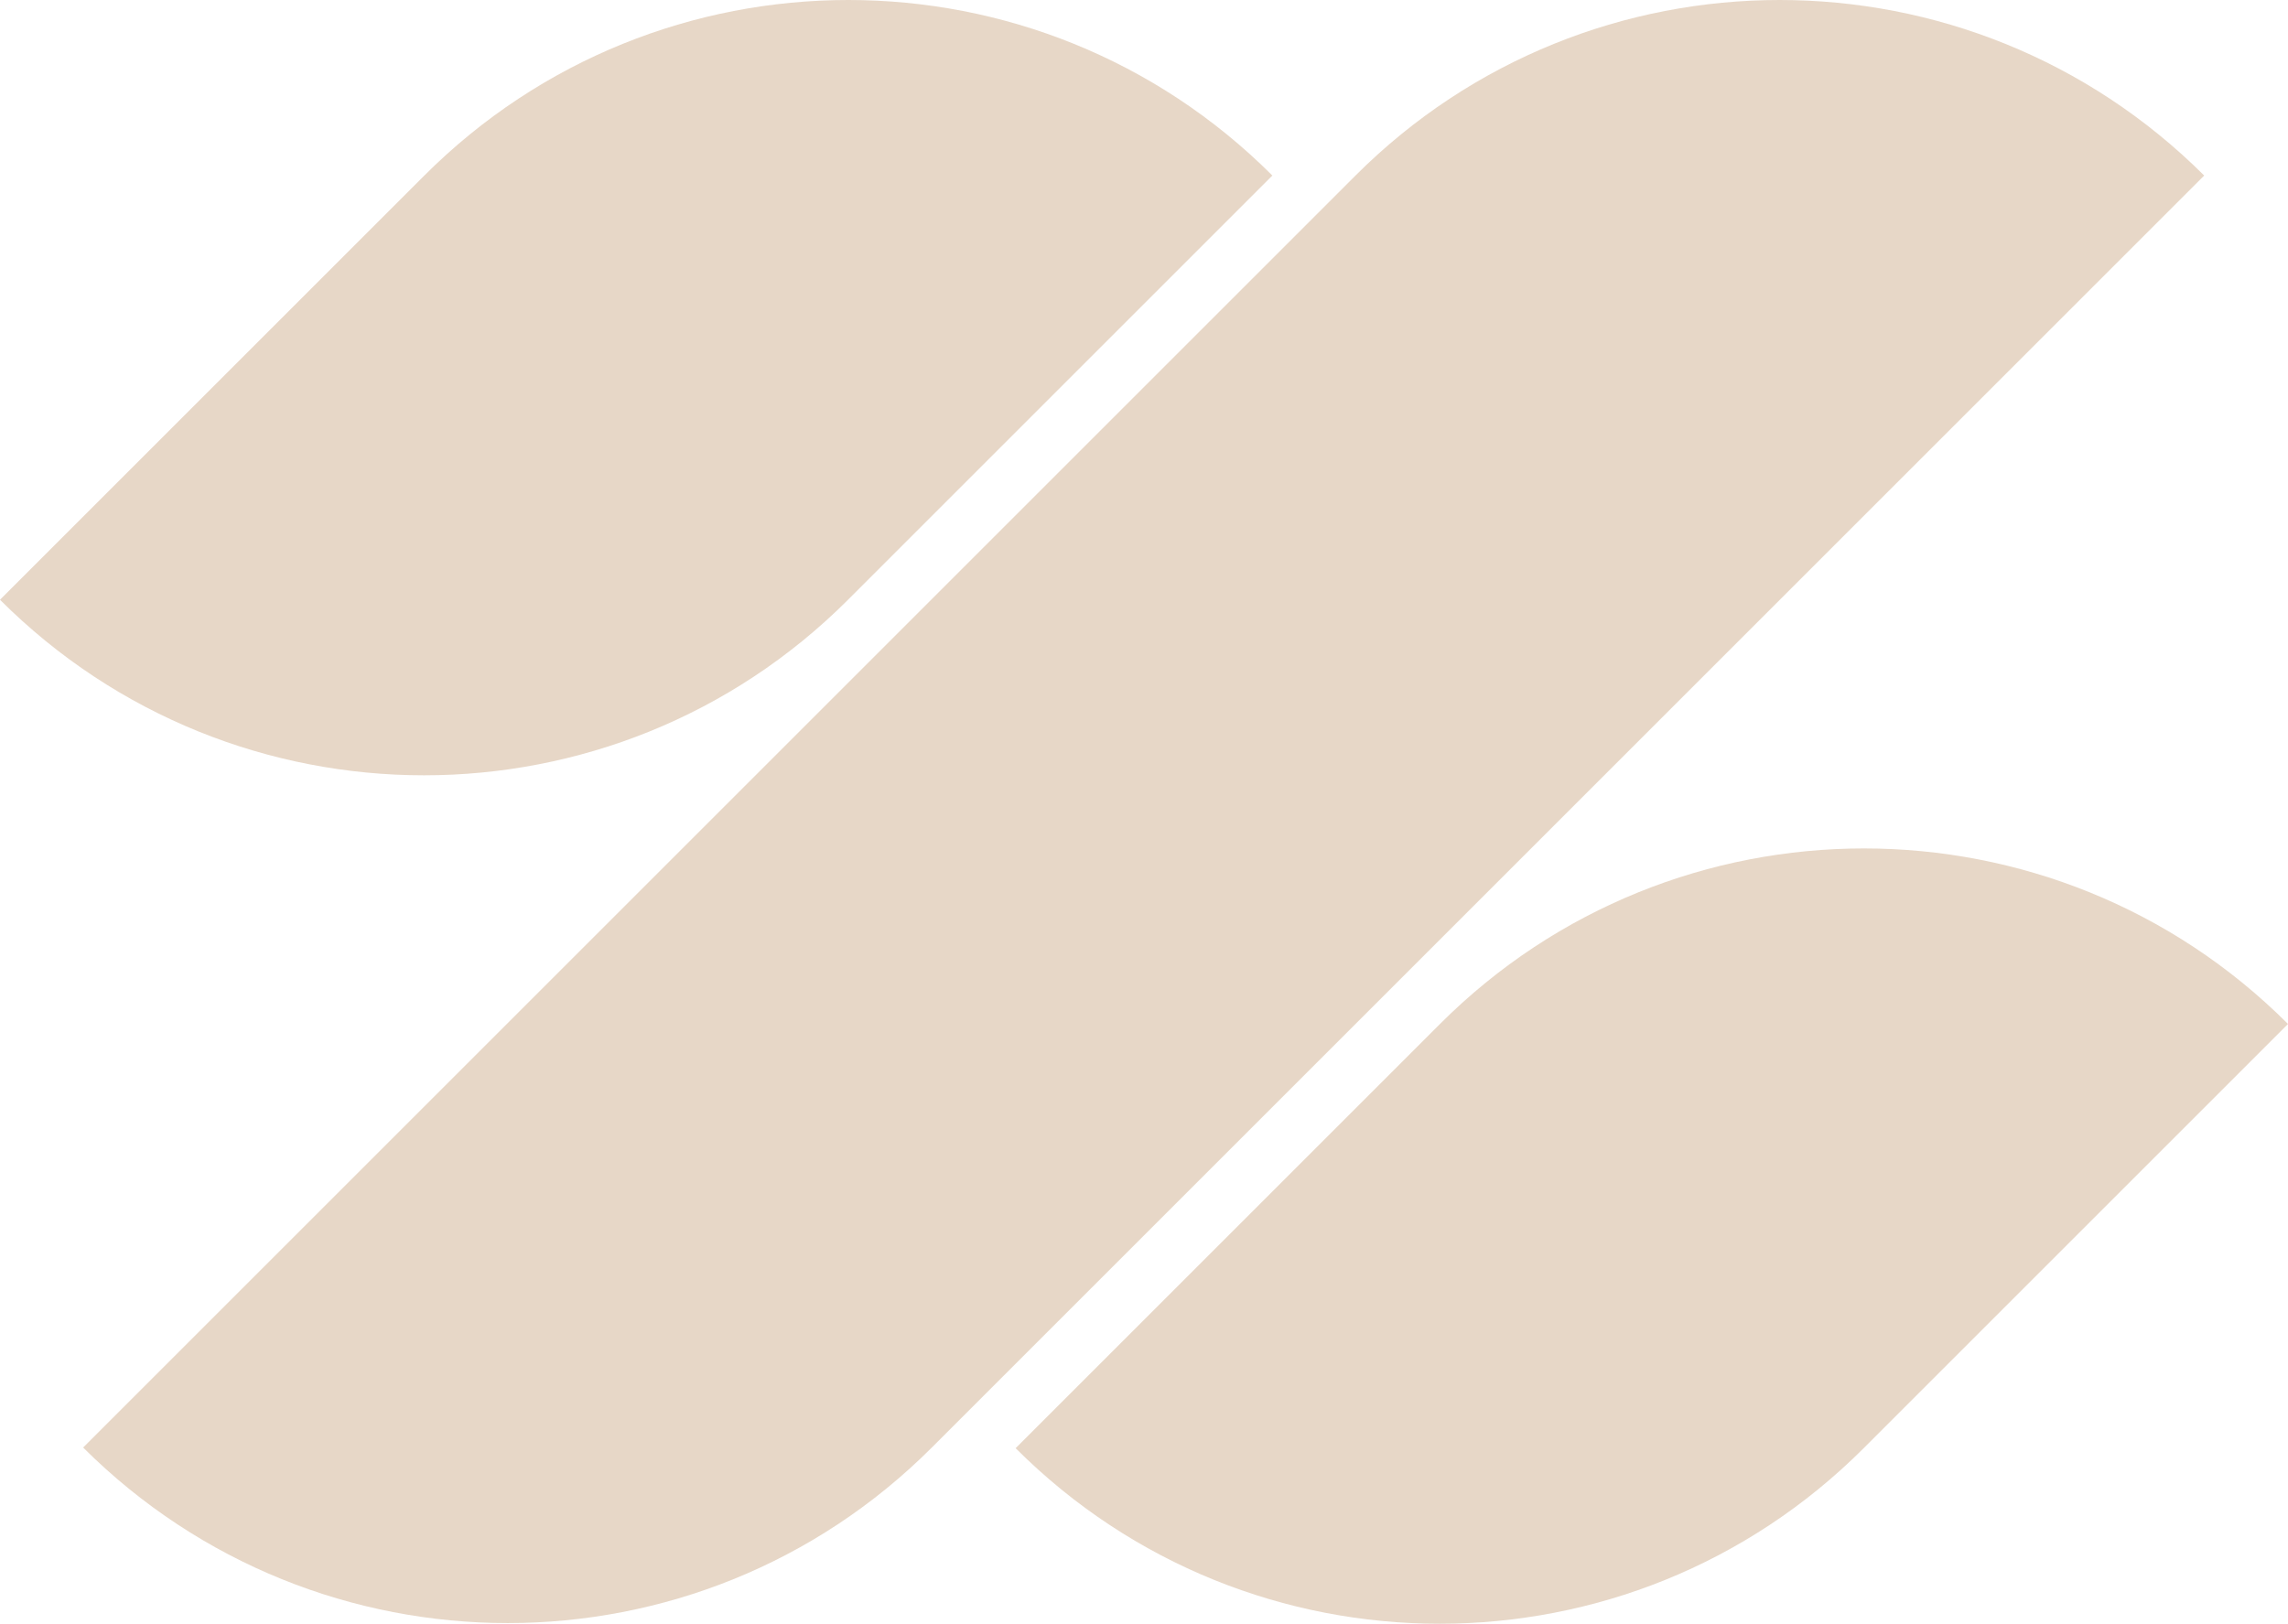
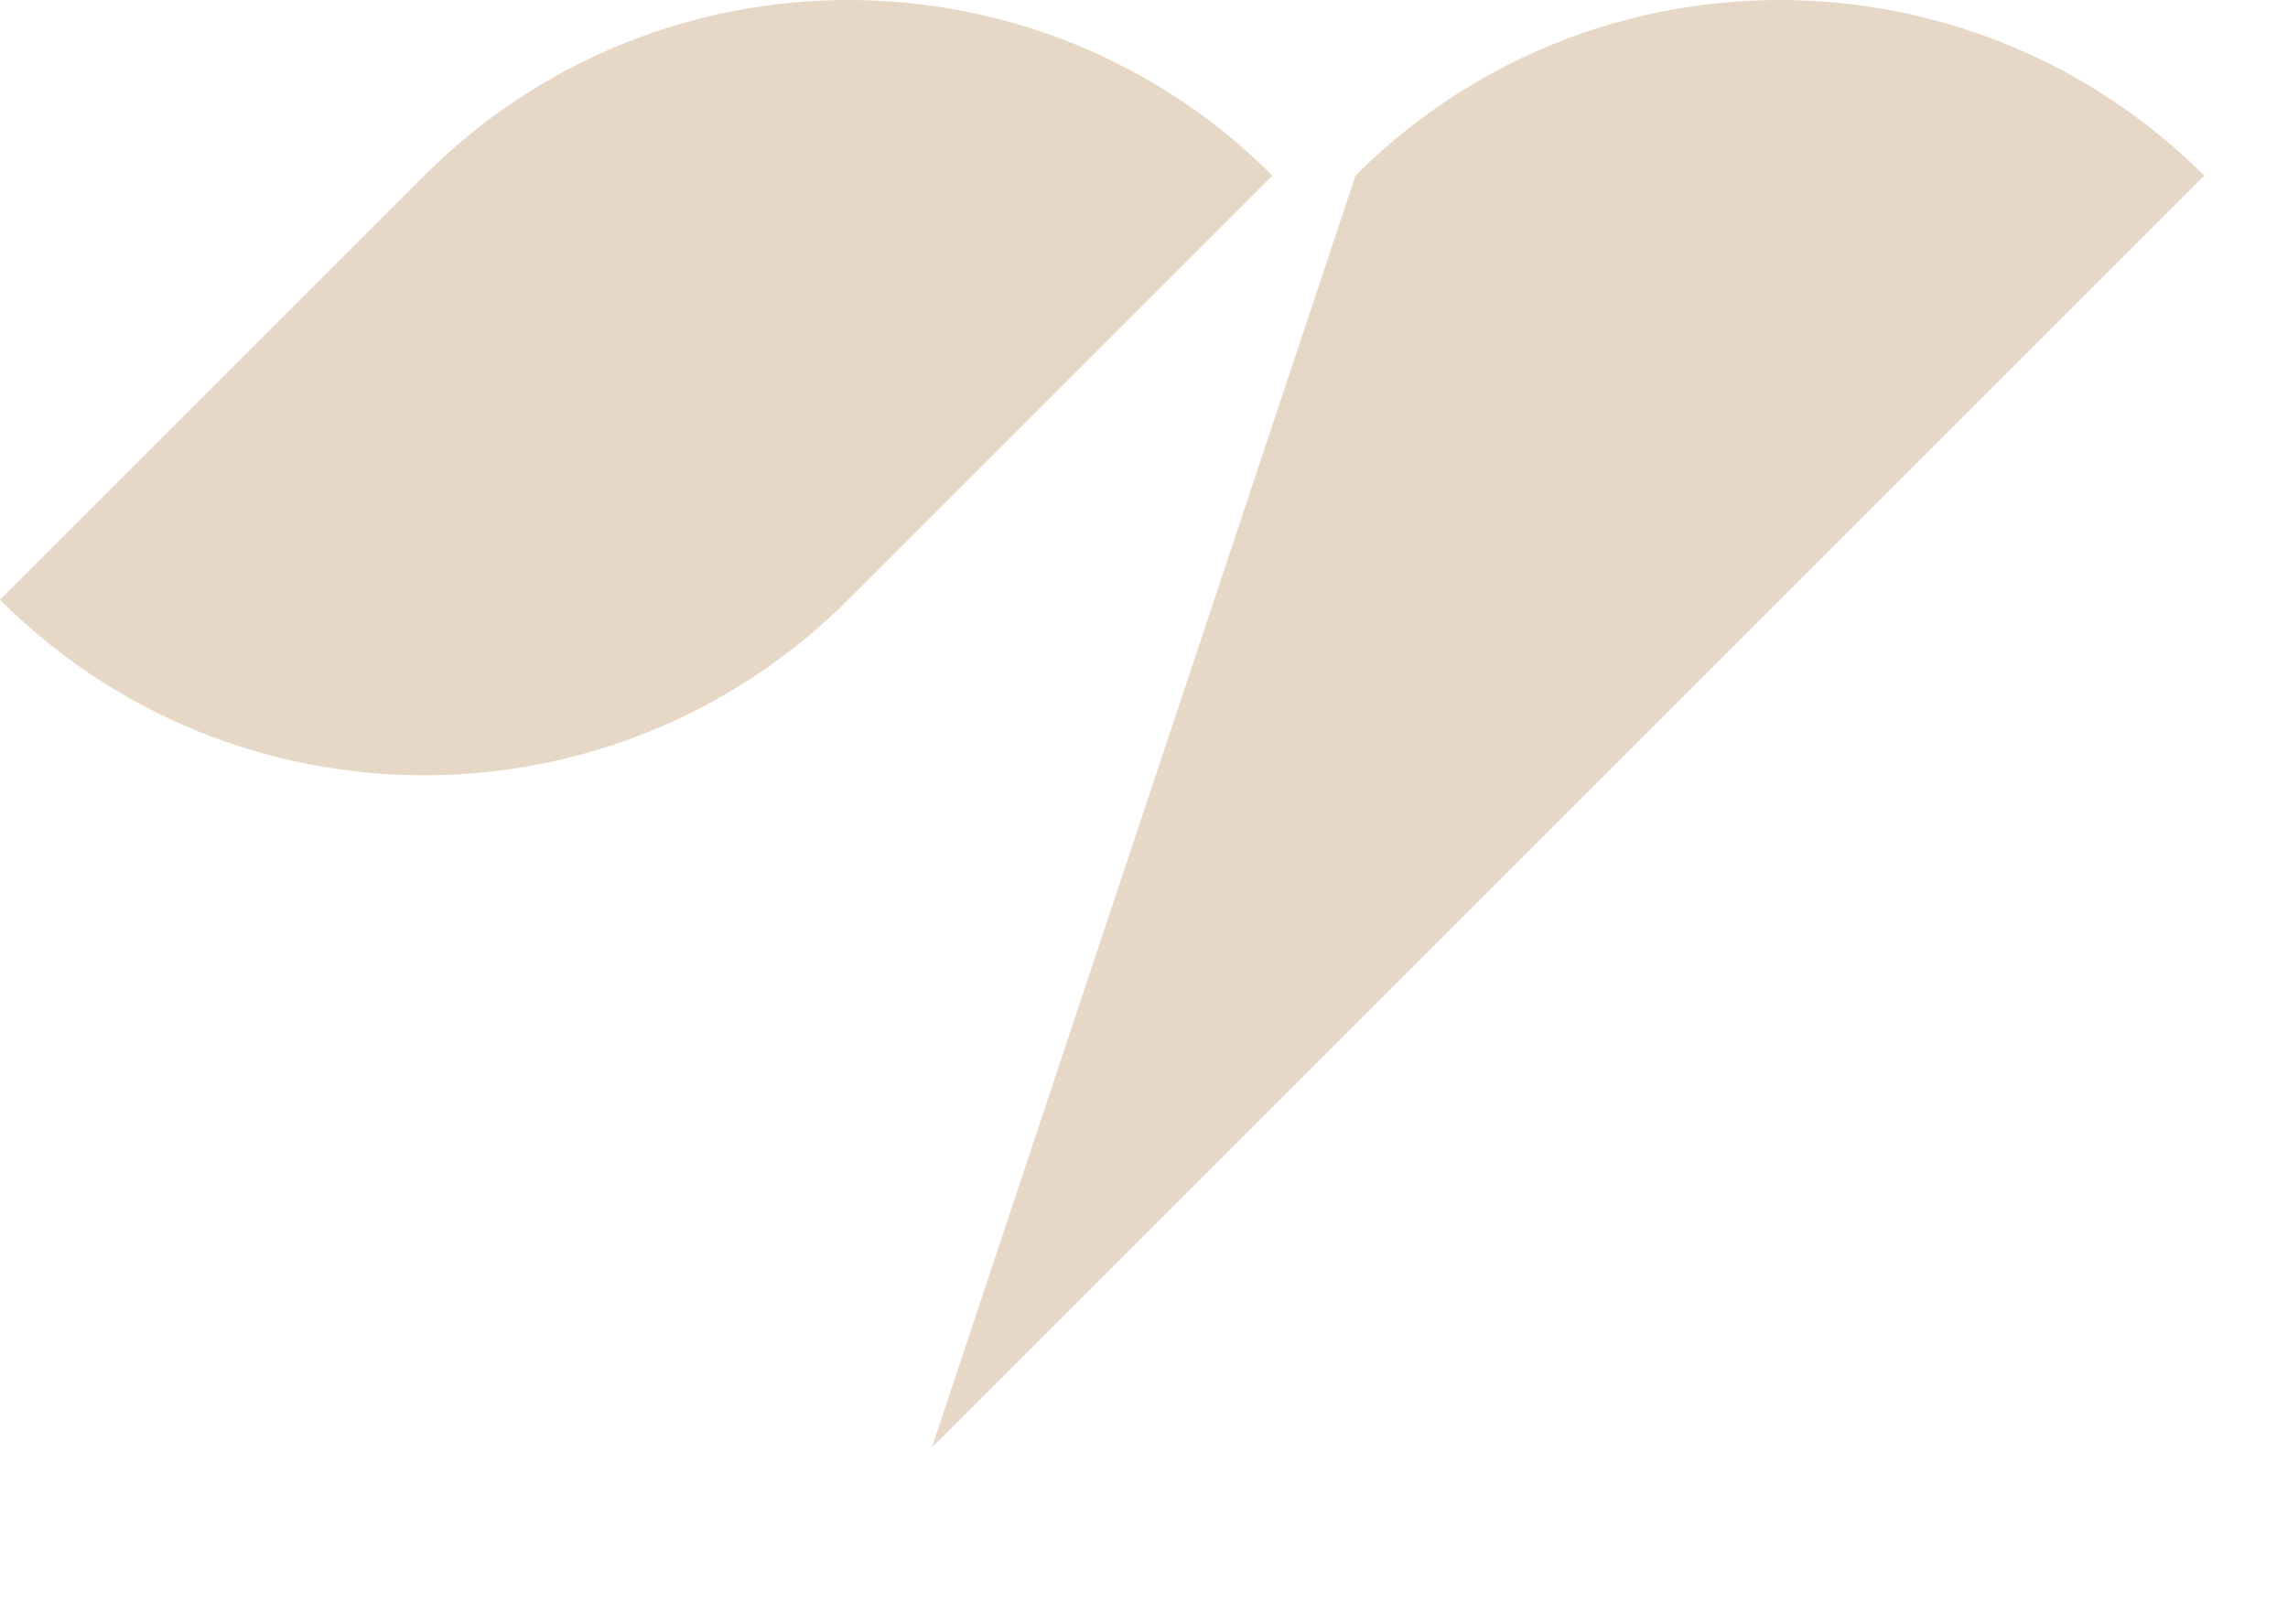
<svg xmlns="http://www.w3.org/2000/svg" id="Layer_1" viewBox="0 0 344 244.2">
  <path d="M63.8,26.4L0,90.2c35.2,35.2,92.3,35.2,127.5,0l63.8-63.8c-35.2-35.2-92.3-35.2-127.5,0Z" fill="#e7d7c7" />
-   <path d="M140.1,217.7c-35.2,35.2-92.3,35.2-127.6,0L203.8,26.4c35.2-35.2,92.3-35.2,127.6,0l-191.3,191.3Z" fill="#e7d7c7" />
-   <path d="M216.5,154l-63.8,63.8c35.2,35.2,92.3,35.2,127.5,0l63.8-63.8c-35.2-35.2-92.3-35.2-127.5,0Z" fill="#e7d7c7" />
+   <path d="M140.1,217.7L203.8,26.4c35.2-35.2,92.3-35.2,127.6,0l-191.3,191.3Z" fill="#e7d7c7" />
</svg>